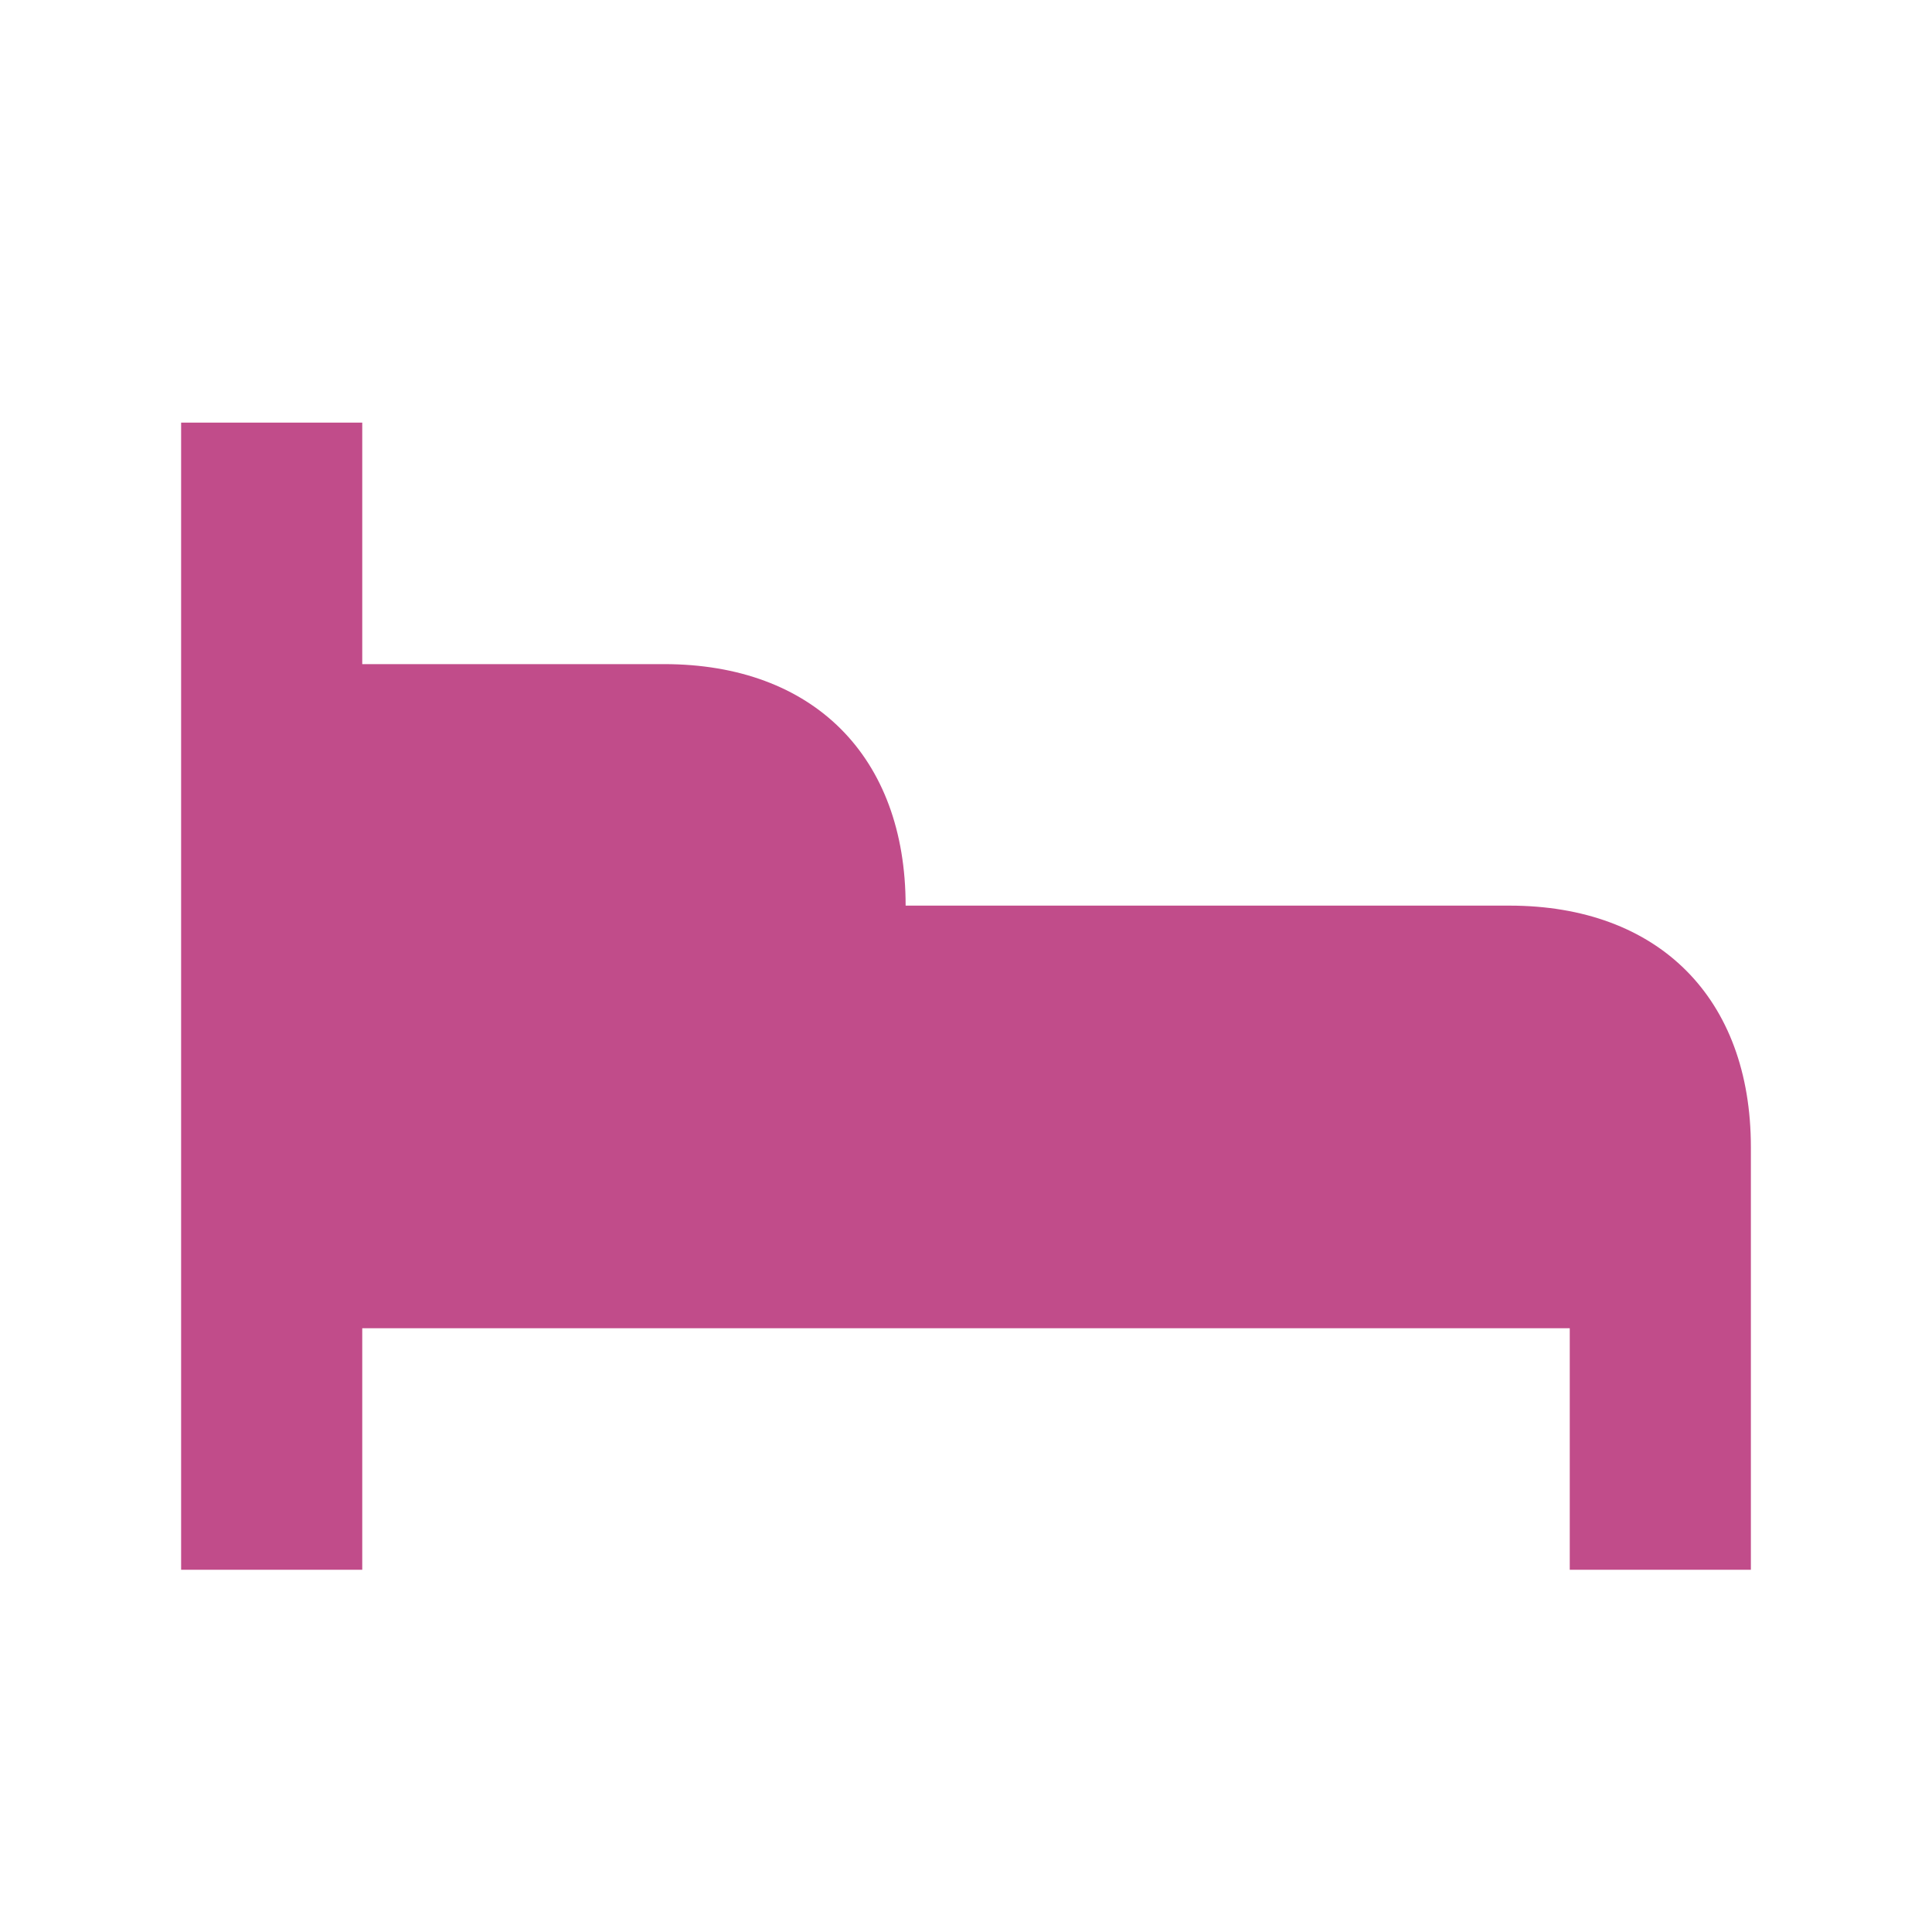
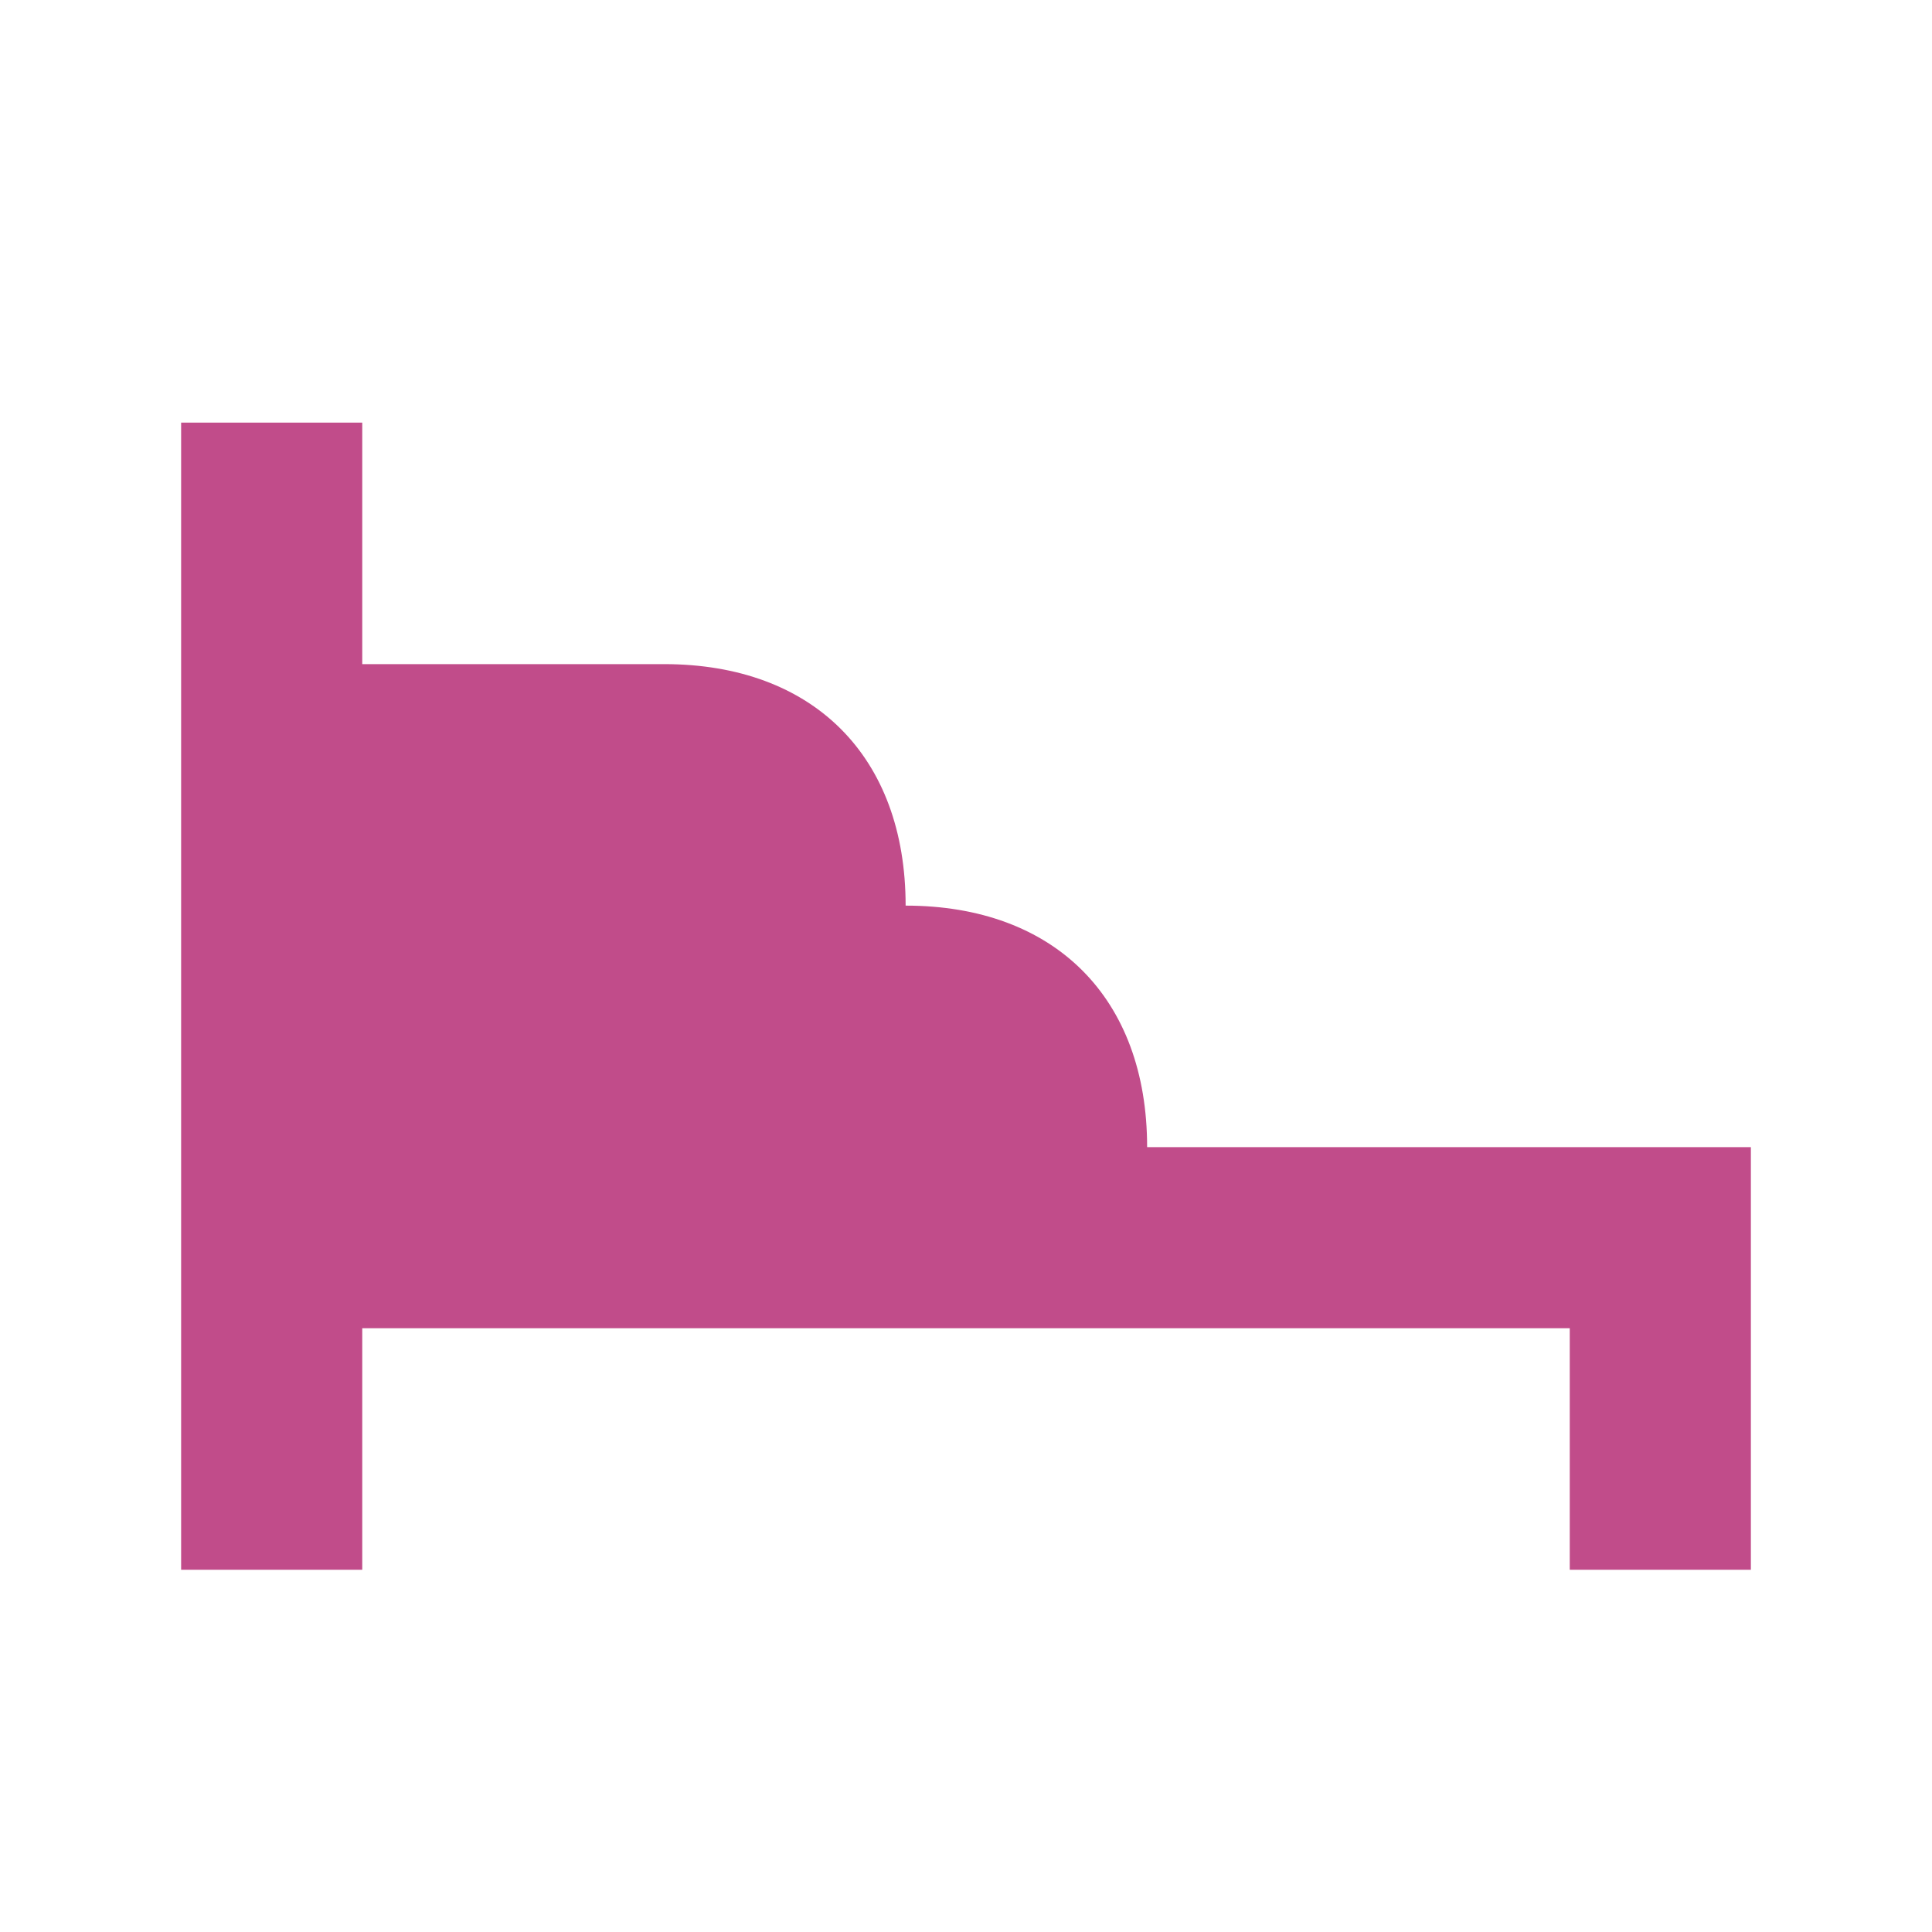
<svg xmlns="http://www.w3.org/2000/svg" viewBox="0 0 20 20" fill="#C14C8A">
-   <path d="M18.125 11.875v4.375H16.25v-2.5H3.75v2.5H1.875V4.375H3.75v2.5h3.125c1.544 0 2.5.956 2.5 2.5h6.25c1.544 0 2.5.956 2.5 2.5" fill="#C14C8A" />
+   <path d="M18.125 11.875v4.375H16.25v-2.5H3.75v2.5H1.875V4.375H3.75v2.5h3.125c1.544 0 2.5.956 2.5 2.5c1.544 0 2.5.956 2.5 2.5" fill="#C14C8A" />
</svg>